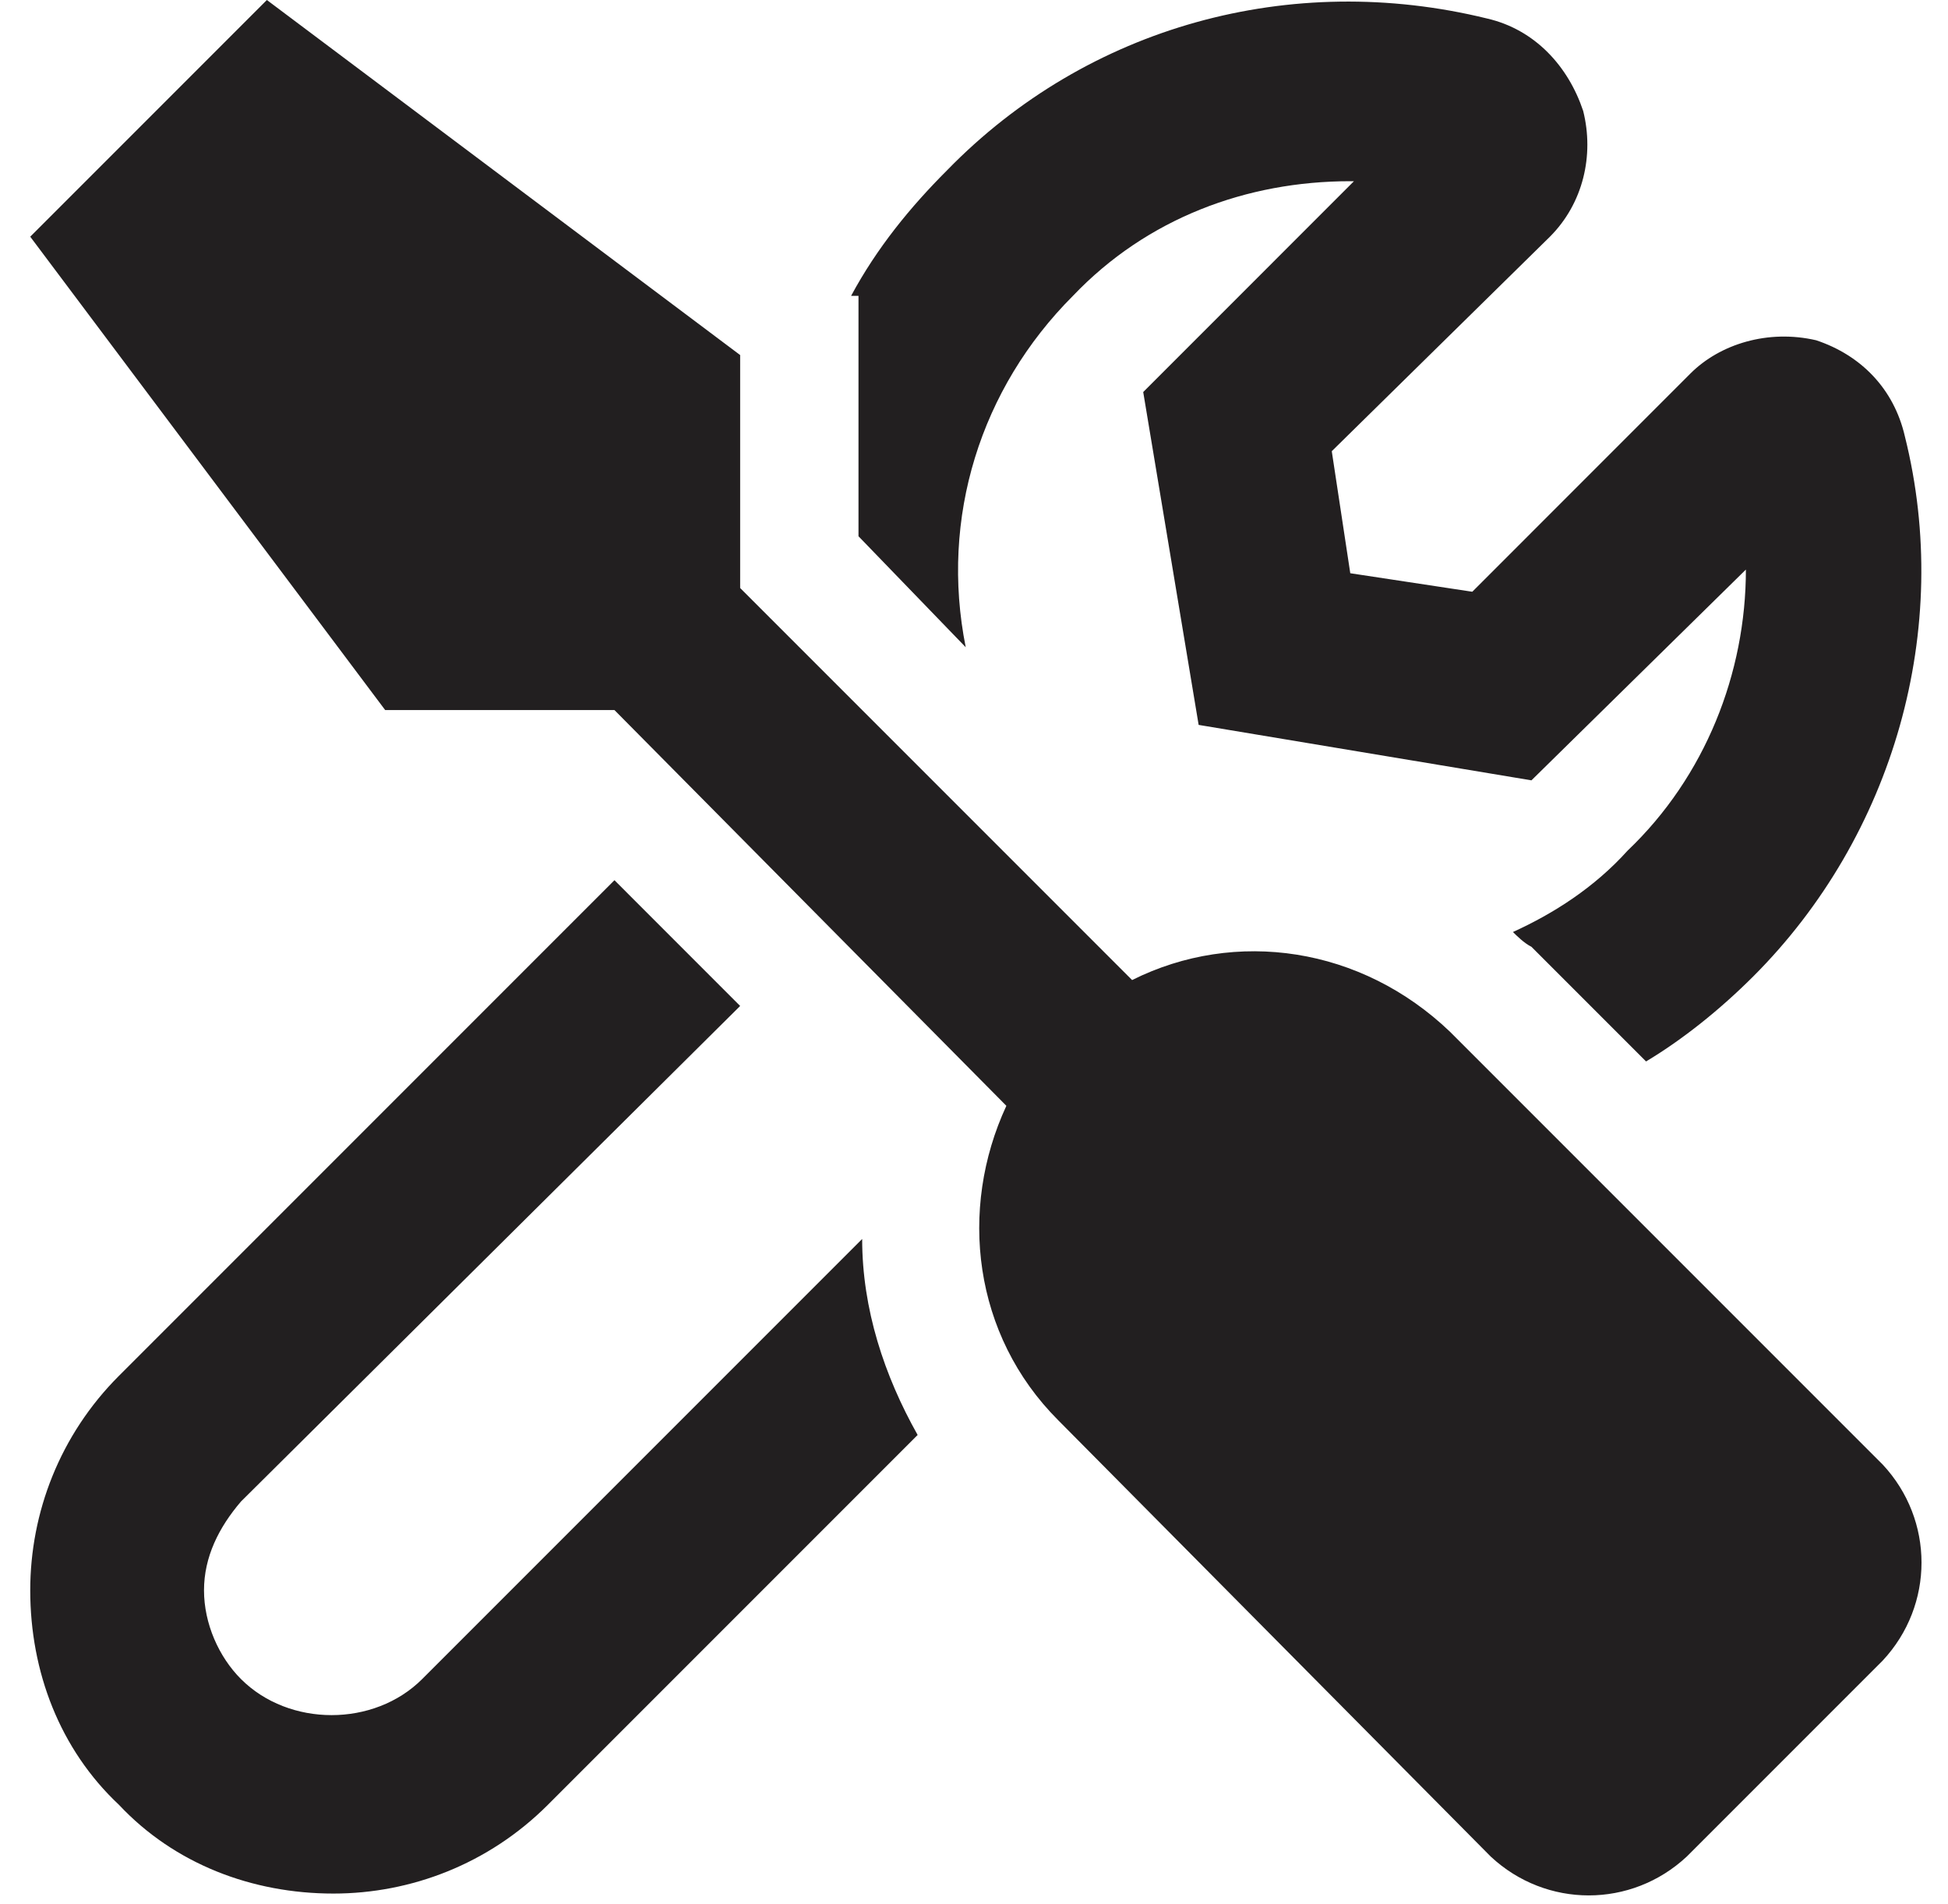
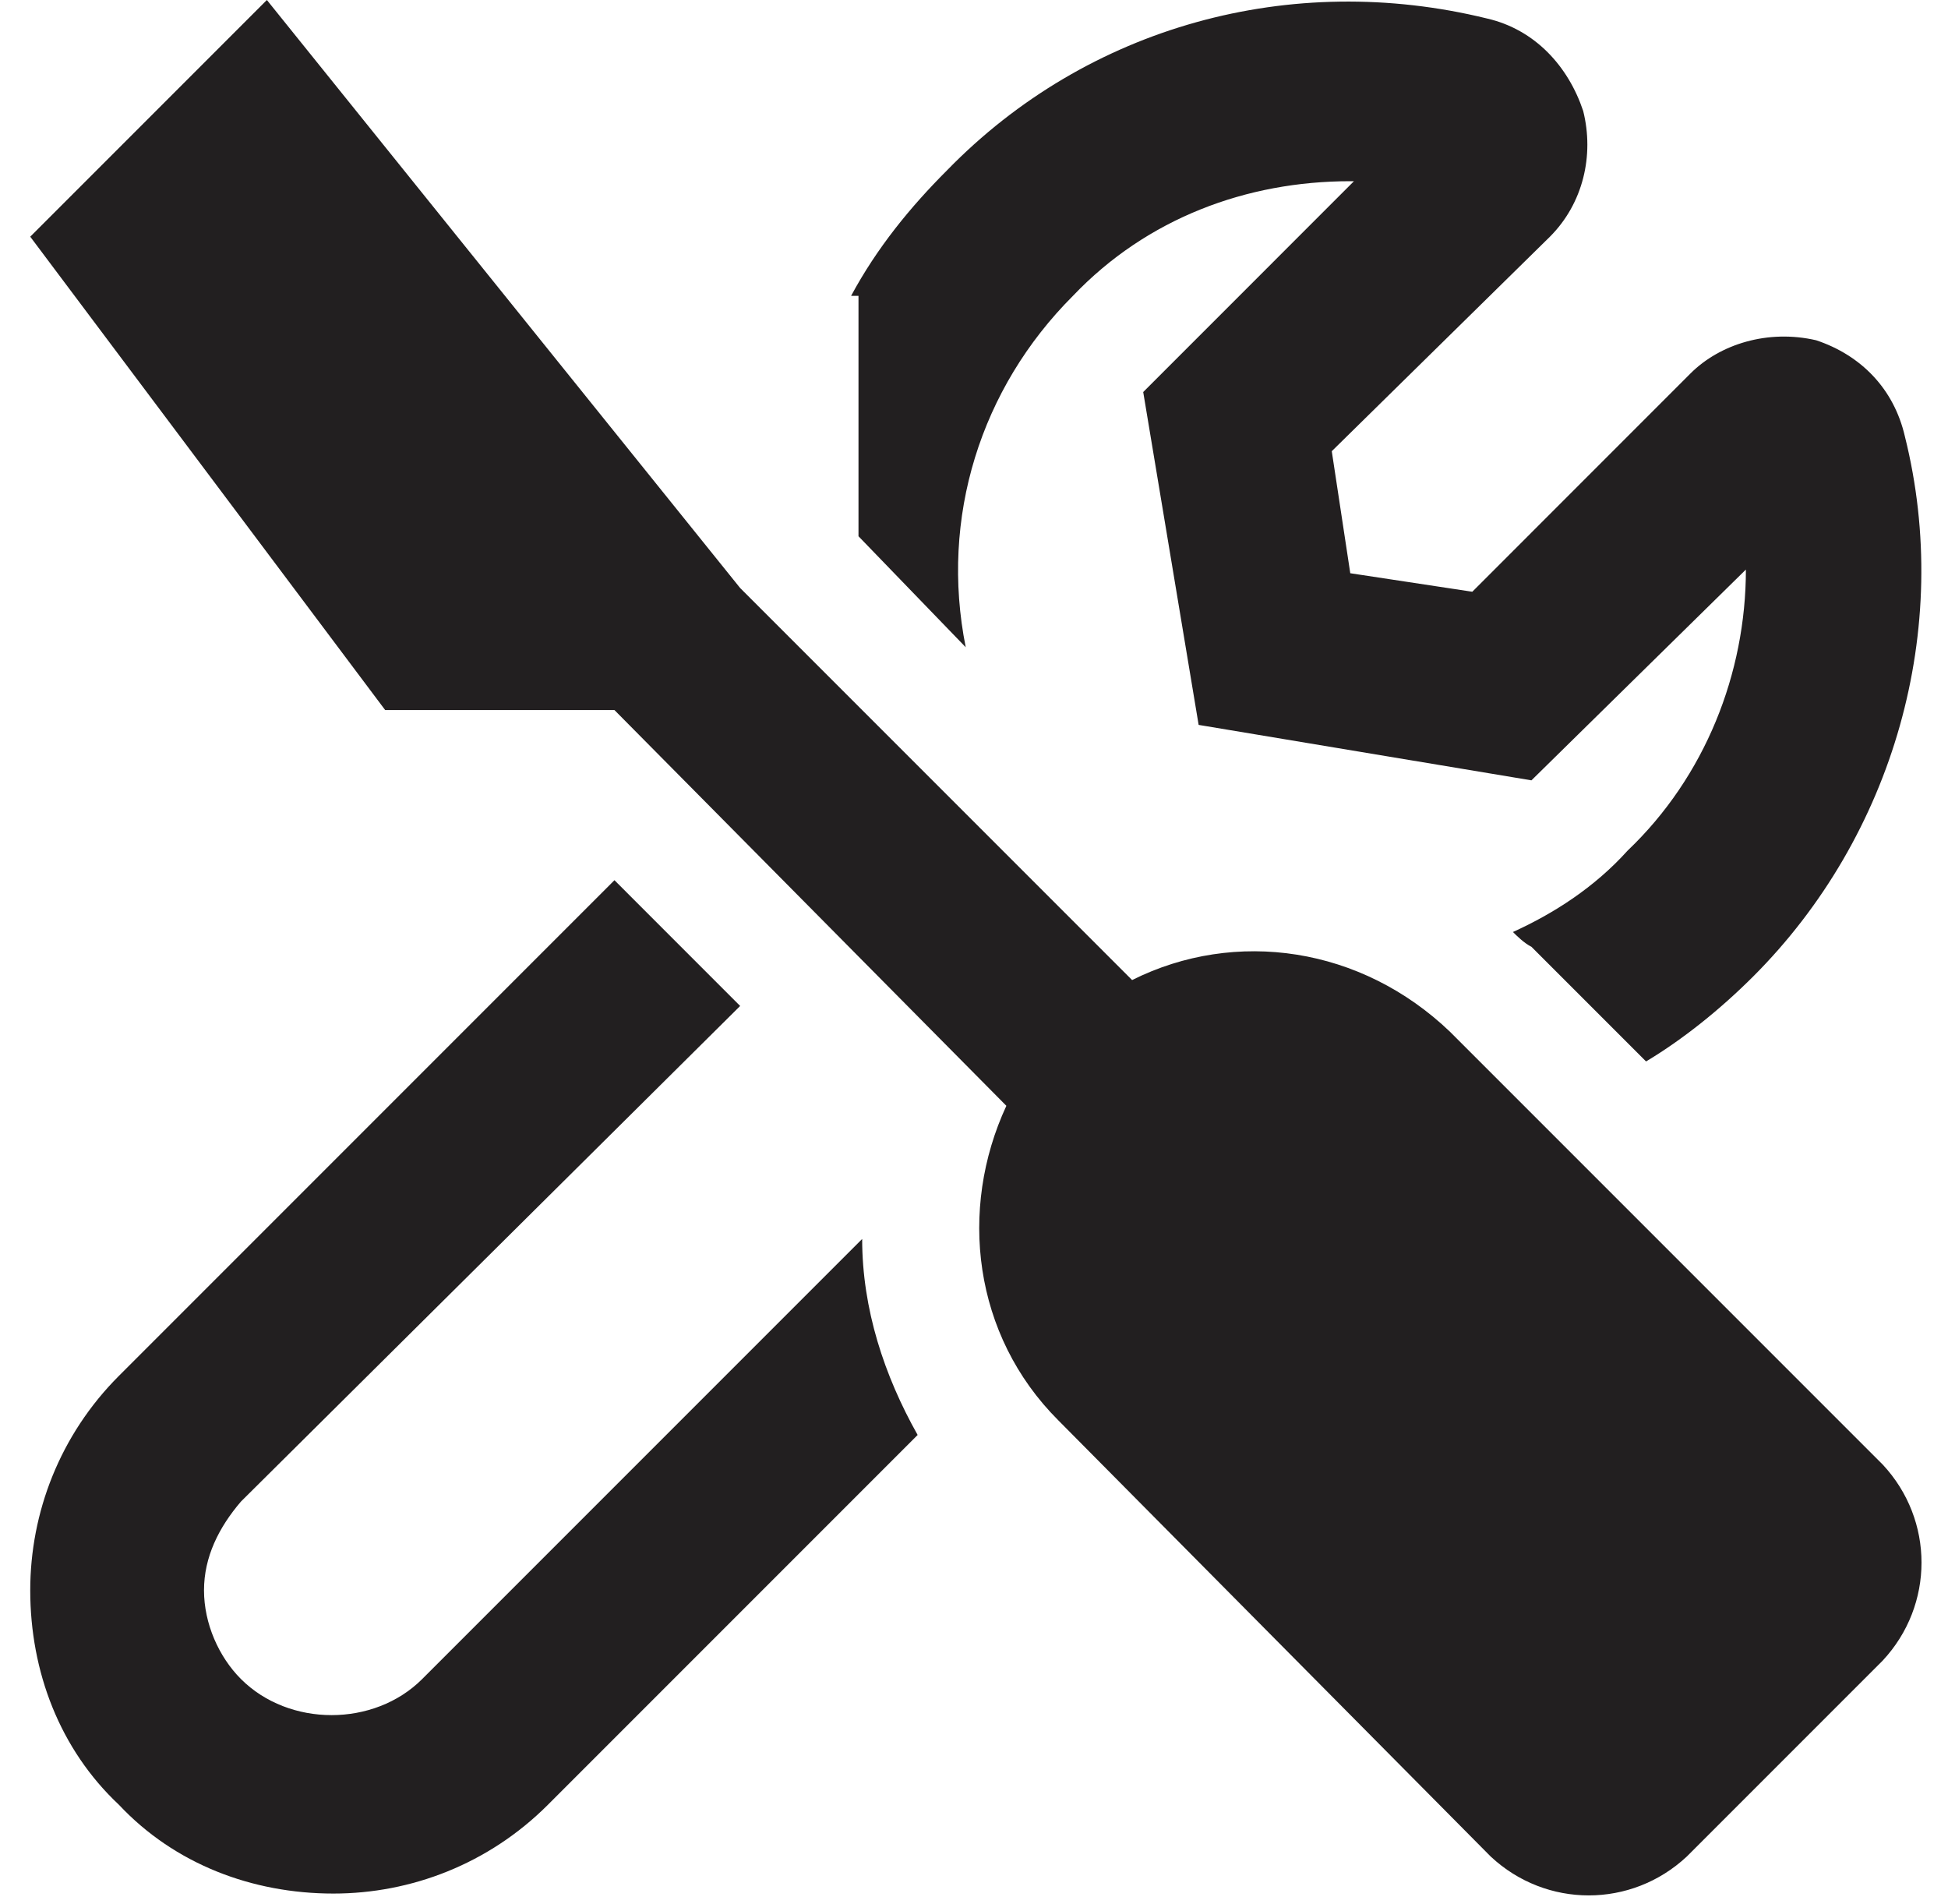
<svg xmlns="http://www.w3.org/2000/svg" width="44" height="43" viewBox="0 0 44 43" fill="none">
-   <path d="M19.391 12.11L21.813 14.616C21.228 11.693 22.147 8.769 24.235 6.681C25.905 4.928 28.16 4.092 30.499 4.092H30.582L25.822 8.853L27.074 16.37L34.591 17.622L39.435 12.862C39.435 15.2 38.516 17.539 36.763 19.209C36.011 20.044 35.092 20.629 34.173 21.047C34.257 21.13 34.424 21.297 34.591 21.381L37.18 23.97C38.015 23.469 38.85 22.8 39.602 22.049C42.776 18.875 44.112 14.198 43.026 9.855C42.776 8.769 42.024 8.018 41.022 7.684C39.936 7.433 38.85 7.767 38.182 8.435L33.255 13.363L30.499 12.945L30.081 10.189L35.009 5.345C35.76 4.593 36.011 3.508 35.76 2.506C35.426 1.503 34.675 0.668 33.589 0.418C29.162 -0.668 24.569 0.585 21.395 3.842C20.56 4.677 19.808 5.596 19.224 6.681H19.391V12.11ZM9.536 37.917C8.45 39.003 6.529 39.003 5.443 37.917C4.942 37.416 4.608 36.664 4.608 35.913C4.608 35.161 4.942 34.493 5.443 33.908L16.718 22.717L13.879 19.877L2.687 31.069C1.351 32.405 0.683 34.159 0.683 35.913C0.683 37.75 1.351 39.504 2.687 40.757C3.94 42.093 5.694 42.761 7.531 42.761C9.285 42.761 11.039 42.093 12.375 40.757L20.727 32.405C19.975 31.069 19.474 29.565 19.474 27.979L9.536 37.917ZM42.525 33.073L32.754 23.302C30.749 21.381 27.91 20.963 25.571 22.132L16.718 13.279V8.018L6.028 0L0.683 5.345L8.7 16.035H13.879L22.731 24.972C21.646 27.31 21.98 30.15 23.901 32.071L33.672 41.926C34.925 43.095 36.846 43.095 38.099 41.926L42.525 37.5C43.694 36.247 43.694 34.326 42.525 33.073Z" fill="#221F20" />
+   <path d="M19.391 12.11L21.813 14.616C21.228 11.693 22.147 8.769 24.235 6.681C25.905 4.928 28.16 4.092 30.499 4.092H30.582L25.822 8.853L27.074 16.37L34.591 17.622L39.435 12.862C39.435 15.2 38.516 17.539 36.763 19.209C36.011 20.044 35.092 20.629 34.173 21.047C34.257 21.13 34.424 21.297 34.591 21.381L37.18 23.97C38.015 23.469 38.85 22.8 39.602 22.049C42.776 18.875 44.112 14.198 43.026 9.855C42.776 8.769 42.024 8.018 41.022 7.684C39.936 7.433 38.85 7.767 38.182 8.435L33.255 13.363L30.499 12.945L30.081 10.189L35.009 5.345C35.76 4.593 36.011 3.508 35.76 2.506C35.426 1.503 34.675 0.668 33.589 0.418C29.162 -0.668 24.569 0.585 21.395 3.842C20.56 4.677 19.808 5.596 19.224 6.681H19.391V12.11ZM9.536 37.917C8.45 39.003 6.529 39.003 5.443 37.917C4.942 37.416 4.608 36.664 4.608 35.913C4.608 35.161 4.942 34.493 5.443 33.908L16.718 22.717L13.879 19.877L2.687 31.069C1.351 32.405 0.683 34.159 0.683 35.913C0.683 37.75 1.351 39.504 2.687 40.757C3.94 42.093 5.694 42.761 7.531 42.761C9.285 42.761 11.039 42.093 12.375 40.757L20.727 32.405C19.975 31.069 19.474 29.565 19.474 27.979L9.536 37.917ZM42.525 33.073L32.754 23.302C30.749 21.381 27.91 20.963 25.571 22.132L16.718 13.279L6.028 0L0.683 5.345L8.7 16.035H13.879L22.731 24.972C21.646 27.31 21.98 30.15 23.901 32.071L33.672 41.926C34.925 43.095 36.846 43.095 38.099 41.926L42.525 37.5C43.694 36.247 43.694 34.326 42.525 33.073Z" fill="#221F20" />
</svg>